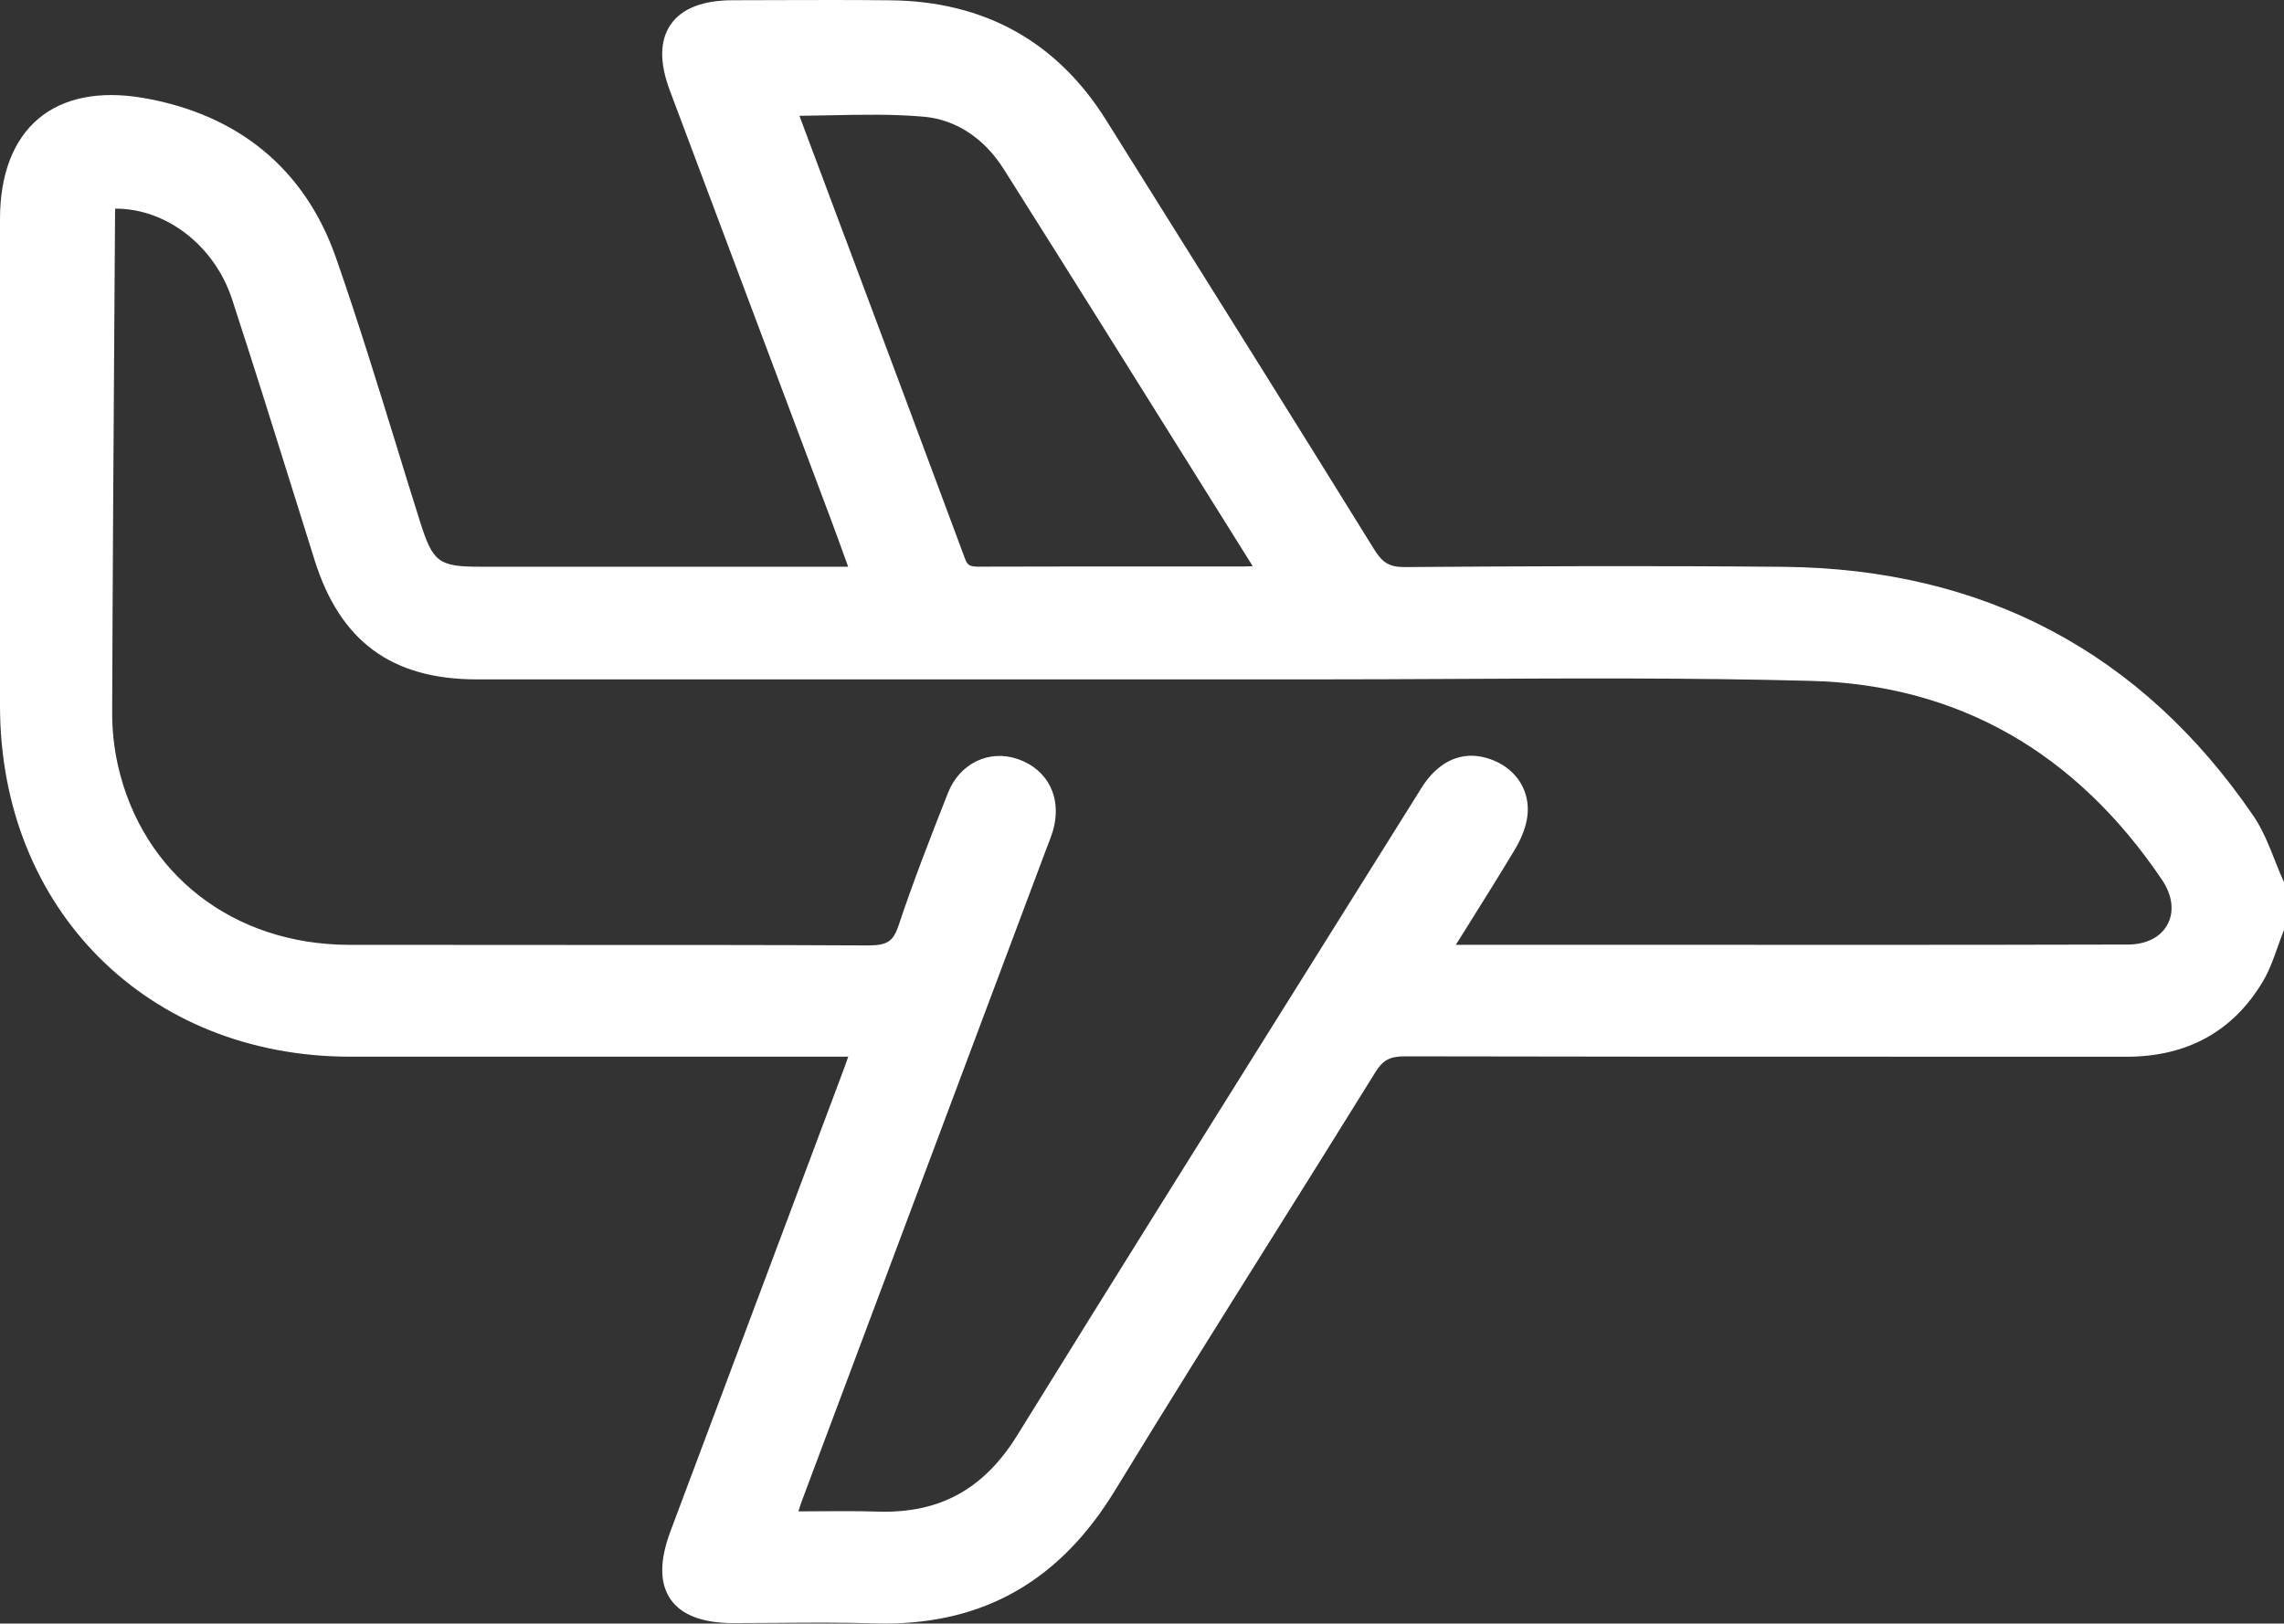
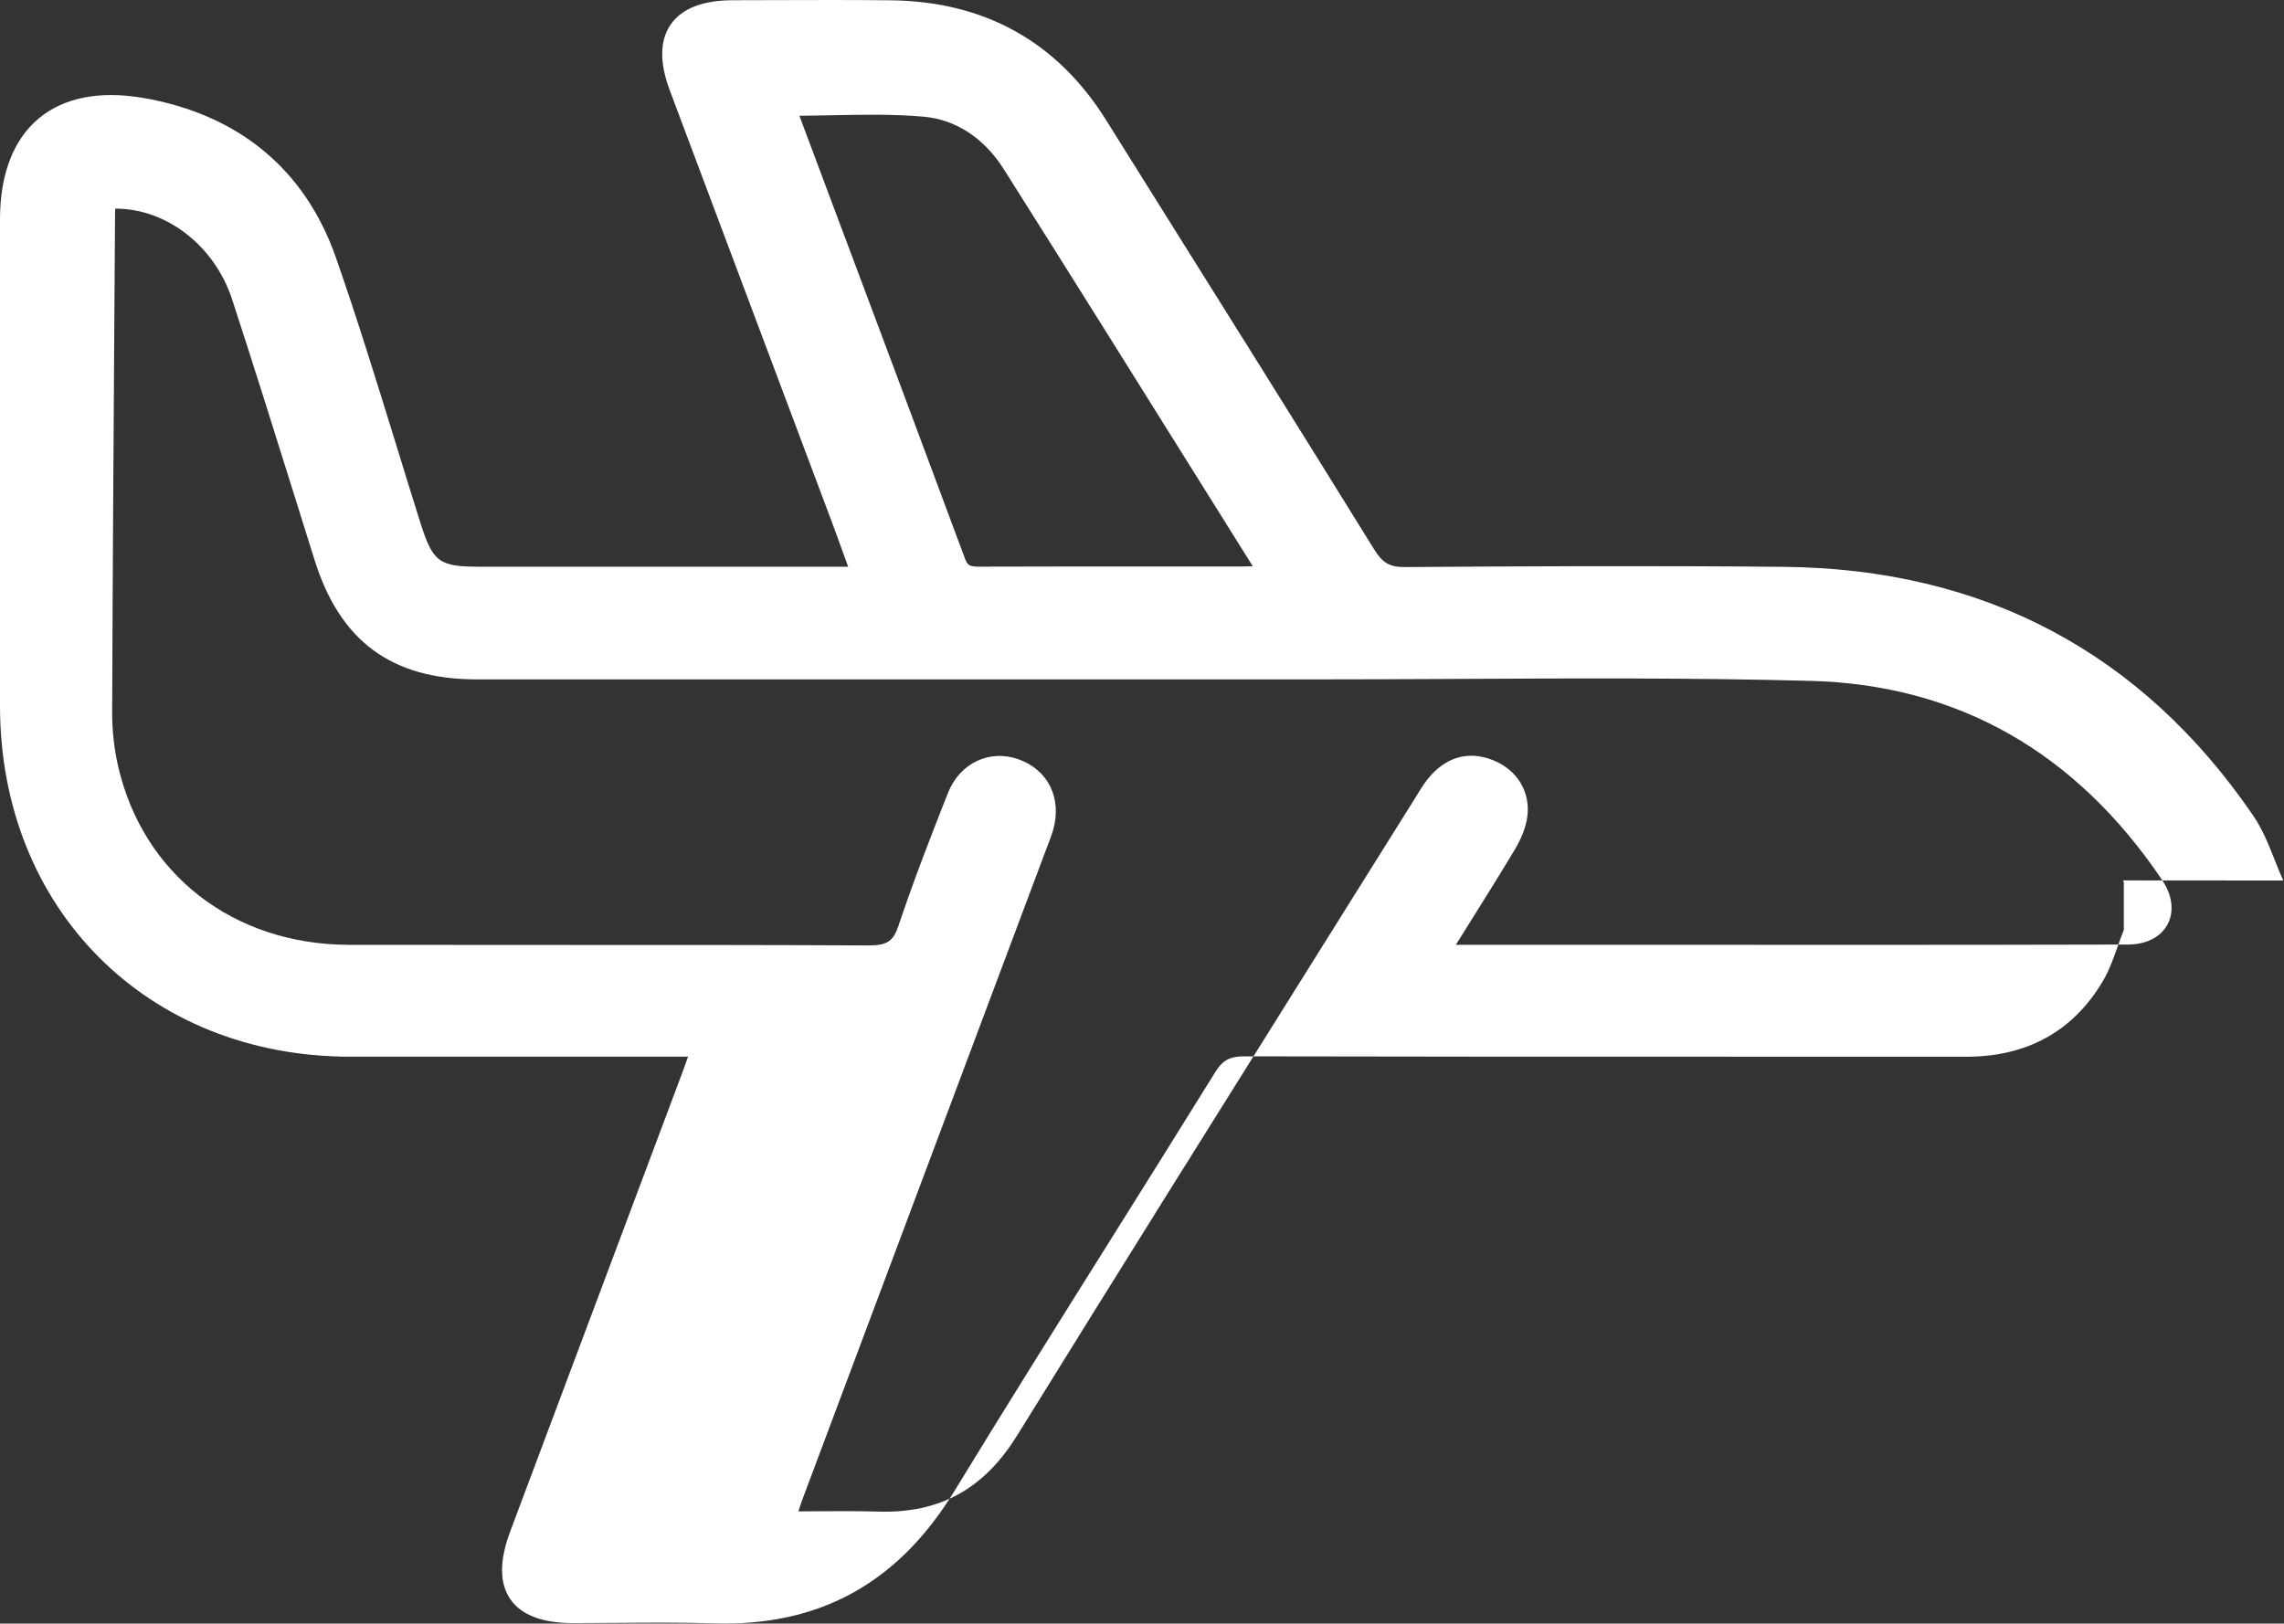
<svg xmlns="http://www.w3.org/2000/svg" id="uuid-ff0b4f77-9908-4b00-98dc-dc02964d1993" viewBox="0 0 386.25 274.63">
  <rect x="0" y="0" width="386.25" height="274.63" fill="#333333" stroke="none" />
-   <path d="M386.12,148.94c-.5-1.11-.97-2.29-1.42-3.43-1.02-2.57-2.07-5.23-3.67-7.57-18.87-27.59-45.59-41.74-79.42-42.06-22.37-.21-44.91-.1-64.01.04-.03,0-.07,0-.1,0-2.5,0-3.7-.71-5.1-2.97-12.71-20.53-25.74-41.34-38.35-61.46l-6.99-11.17C178.75,7.03,166.47.21,150.56.05c-6.53-.07-13.16-.05-19.58-.03-2.33,0-4.67.01-7,.02-5.13,0-8.68,1.39-10.56,4.11-1.86,2.69-1.91,6.43-.16,11.12l12.06,32.13c5.08,13.54,10.17,27.07,15.25,40.61.78,2.09,1.54,4.19,2.35,6.44l.51,1.41h-19.54c-14.25,0-28.51,0-42.76,0-6.9,0-7.93-.77-10.04-7.45-1.4-4.42-2.77-8.86-4.13-13.3-3.21-10.39-6.52-21.14-10.17-31.58-5.21-14.9-16.51-24.23-32.67-26.98-7.31-1.24-13.41-.02-17.61,3.52C2.25,23.65,0,29.52,0,37.06v20.58C0,78.22,0,98.8,0,119.38c.01,34.38,24.93,59.35,59.24,59.36,19.04,0,38.08,0,57.12,0h27.09c-.3.85-.55,1.58-.83,2.32l-29.25,77.99c-1.84,4.92-1.84,8.78.03,11.47,1.85,2.67,5.41,4.02,10.58,4.03,2.52,0,5.07-.02,7.6-.04,5.35-.04,10.88-.08,16.3.08.59.02,1.18.03,1.76.03,16.95,0,29.69-7.37,38.91-22.5,8.56-14.04,17.45-28.22,26.04-41.92,5.92-9.44,12.04-19.21,18.01-28.85,1.25-2.02,2.45-2.67,4.94-2.67h.03c26.21.06,52.85.06,78.62.06,14.46,0,28.91,0,43.37.01h.03c10.27,0,18.04-4.28,23.07-12.71,1.11-1.86,1.83-3.9,2.53-5.88.31-.87.61-1.73.95-2.58l.11-.27v-8.1l-.13-.29ZM142.81,39.94l-7.62-20.35c1.75-.02,3.5-.05,5.2-.09,5.5-.11,10.69-.22,15.91.25,5.36.49,10.14,3.63,13.44,8.85,11.21,17.73,22.51,35.82,33.44,53.31l8.67,13.86c-.55.03-1.08.05-1.6.05-4.92,0-9.84,0-14.76,0-9.92,0-19.83,0-29.74.03-1.76.03-2.13-.2-2.56-1.36-6.76-18.2-13.68-36.69-20.38-54.57ZM246.19,159.83c.66-1.06,1.32-2.1,1.96-3.13,2.76-4.41,5.37-8.58,7.92-12.82,1.23-2.04,1.97-3.96,2.21-5.69.58-4.19-1.68-7.95-5.75-9.59-3.91-1.57-7.53-.72-10.48,2.46-.93,1-1.63,2.14-2.31,3.25l-.41.66c-5.69,9.09-11.38,18.18-17.07,27.27-16.51,26.37-33.59,53.64-50.24,80.55-5.64,9.11-13.1,13.2-23.47,12.9-1.89-.06-3.77-.08-5.69-.08-1.55,0-3.11.01-4.72.02-1.02,0-2.06.02-3.12.02.24-.75.45-1.43.7-2.08,10.31-27.52,20.63-55.04,30.94-82.55l10.22-27.25c.11-.29.22-.57.33-.86.3-.77.61-1.57.86-2.41,1.58-5.45-.79-10.31-5.9-12.09-4.89-1.7-9.88.7-11.86,5.72-2.84,7.19-5.82,14.84-8.37,22.47-.89,2.65-1.94,3.3-5,3.32-17.15-.09-34.58-.08-51.44-.08-12.17,0-24.33,0-36.49-.02-19.56-.05-34.89-11.95-39.06-30.33-.65-2.86-.99-5.95-.98-8.93.08-23.23.24-46.86.39-69.71l.1-14.85c0-.23.02-.47.03-.71h.07c8.58,0,16.72,6.26,19.69,15.34,3.59,10.99,7.11,22.22,10.5,33.08,1.15,3.69,2.31,7.37,3.46,11.05,4.32,13.75,13.04,20.15,27.43,20.16,20.85,0,41.7,0,62.56,0,26.17,0,52.33,0,78.5,0,8.2,0,16.39-.04,24.59-.08,19.65-.1,39.97-.2,59.92.33,24.81.66,44.8,11.99,59.42,33.67,1.75,2.59,2.09,5.33.93,7.51-1.15,2.17-3.59,3.41-6.7,3.42-29.54.08-59.58.06-88.63.04h-25.04Z" style="fill:#fff; stroke-width:0px;" />
+   <path d="M386.12,148.94c-.5-1.11-.97-2.29-1.42-3.43-1.02-2.57-2.07-5.23-3.67-7.57-18.87-27.59-45.59-41.74-79.42-42.06-22.37-.21-44.91-.1-64.01.04-.03,0-.07,0-.1,0-2.5,0-3.7-.71-5.1-2.97-12.71-20.53-25.74-41.34-38.35-61.46l-6.99-11.17C178.75,7.03,166.47.21,150.56.05c-6.53-.07-13.16-.05-19.58-.03-2.33,0-4.67.01-7,.02-5.13,0-8.68,1.39-10.56,4.11-1.86,2.69-1.91,6.43-.16,11.12l12.06,32.13c5.08,13.54,10.17,27.07,15.25,40.61.78,2.09,1.54,4.19,2.35,6.44l.51,1.41h-19.54c-14.25,0-28.51,0-42.76,0-6.9,0-7.93-.77-10.04-7.45-1.4-4.42-2.77-8.86-4.13-13.3-3.21-10.39-6.52-21.14-10.17-31.58-5.21-14.9-16.51-24.23-32.67-26.98-7.31-1.24-13.41-.02-17.61,3.52C2.25,23.65,0,29.52,0,37.06v20.58C0,78.22,0,98.8,0,119.38c.01,34.38,24.93,59.35,59.24,59.36,19.04,0,38.08,0,57.12,0c-.3.85-.55,1.58-.83,2.32l-29.25,77.99c-1.84,4.92-1.84,8.78.03,11.47,1.85,2.67,5.41,4.02,10.58,4.03,2.52,0,5.07-.02,7.6-.04,5.35-.04,10.88-.08,16.3.08.59.02,1.18.03,1.76.03,16.95,0,29.69-7.37,38.91-22.5,8.56-14.04,17.45-28.22,26.04-41.92,5.92-9.44,12.04-19.21,18.01-28.85,1.25-2.02,2.45-2.67,4.94-2.67h.03c26.21.06,52.85.06,78.62.06,14.46,0,28.91,0,43.37.01h.03c10.27,0,18.04-4.28,23.07-12.71,1.11-1.86,1.83-3.9,2.53-5.88.31-.87.61-1.73.95-2.58l.11-.27v-8.1l-.13-.29ZM142.81,39.94l-7.62-20.35c1.75-.02,3.5-.05,5.2-.09,5.5-.11,10.69-.22,15.91.25,5.36.49,10.14,3.63,13.44,8.85,11.21,17.73,22.51,35.82,33.44,53.31l8.67,13.86c-.55.03-1.08.05-1.6.05-4.92,0-9.84,0-14.76,0-9.92,0-19.83,0-29.74.03-1.76.03-2.13-.2-2.56-1.36-6.76-18.2-13.68-36.69-20.38-54.57ZM246.19,159.83c.66-1.06,1.32-2.1,1.96-3.13,2.76-4.41,5.37-8.58,7.92-12.82,1.23-2.04,1.97-3.96,2.21-5.69.58-4.19-1.68-7.95-5.75-9.59-3.91-1.57-7.53-.72-10.48,2.46-.93,1-1.63,2.14-2.31,3.25l-.41.66c-5.69,9.09-11.38,18.18-17.07,27.27-16.51,26.37-33.59,53.64-50.24,80.55-5.64,9.11-13.1,13.2-23.47,12.9-1.89-.06-3.77-.08-5.69-.08-1.55,0-3.11.01-4.72.02-1.02,0-2.06.02-3.12.02.24-.75.45-1.43.7-2.08,10.31-27.52,20.63-55.04,30.94-82.55l10.22-27.25c.11-.29.22-.57.33-.86.3-.77.61-1.57.86-2.41,1.58-5.45-.79-10.31-5.9-12.09-4.89-1.7-9.88.7-11.86,5.72-2.84,7.19-5.82,14.84-8.37,22.47-.89,2.65-1.94,3.3-5,3.32-17.15-.09-34.58-.08-51.44-.08-12.17,0-24.33,0-36.49-.02-19.56-.05-34.89-11.95-39.06-30.33-.65-2.86-.99-5.95-.98-8.93.08-23.23.24-46.86.39-69.71l.1-14.85c0-.23.02-.47.03-.71h.07c8.58,0,16.72,6.26,19.69,15.34,3.59,10.99,7.11,22.22,10.5,33.08,1.15,3.69,2.31,7.37,3.46,11.05,4.32,13.75,13.04,20.15,27.43,20.16,20.85,0,41.7,0,62.56,0,26.17,0,52.33,0,78.5,0,8.2,0,16.39-.04,24.59-.08,19.65-.1,39.97-.2,59.92.33,24.81.66,44.8,11.99,59.42,33.67,1.75,2.59,2.09,5.33.93,7.51-1.15,2.17-3.59,3.41-6.7,3.42-29.54.08-59.58.06-88.63.04h-25.04Z" style="fill:#fff; stroke-width:0px;" />
</svg>